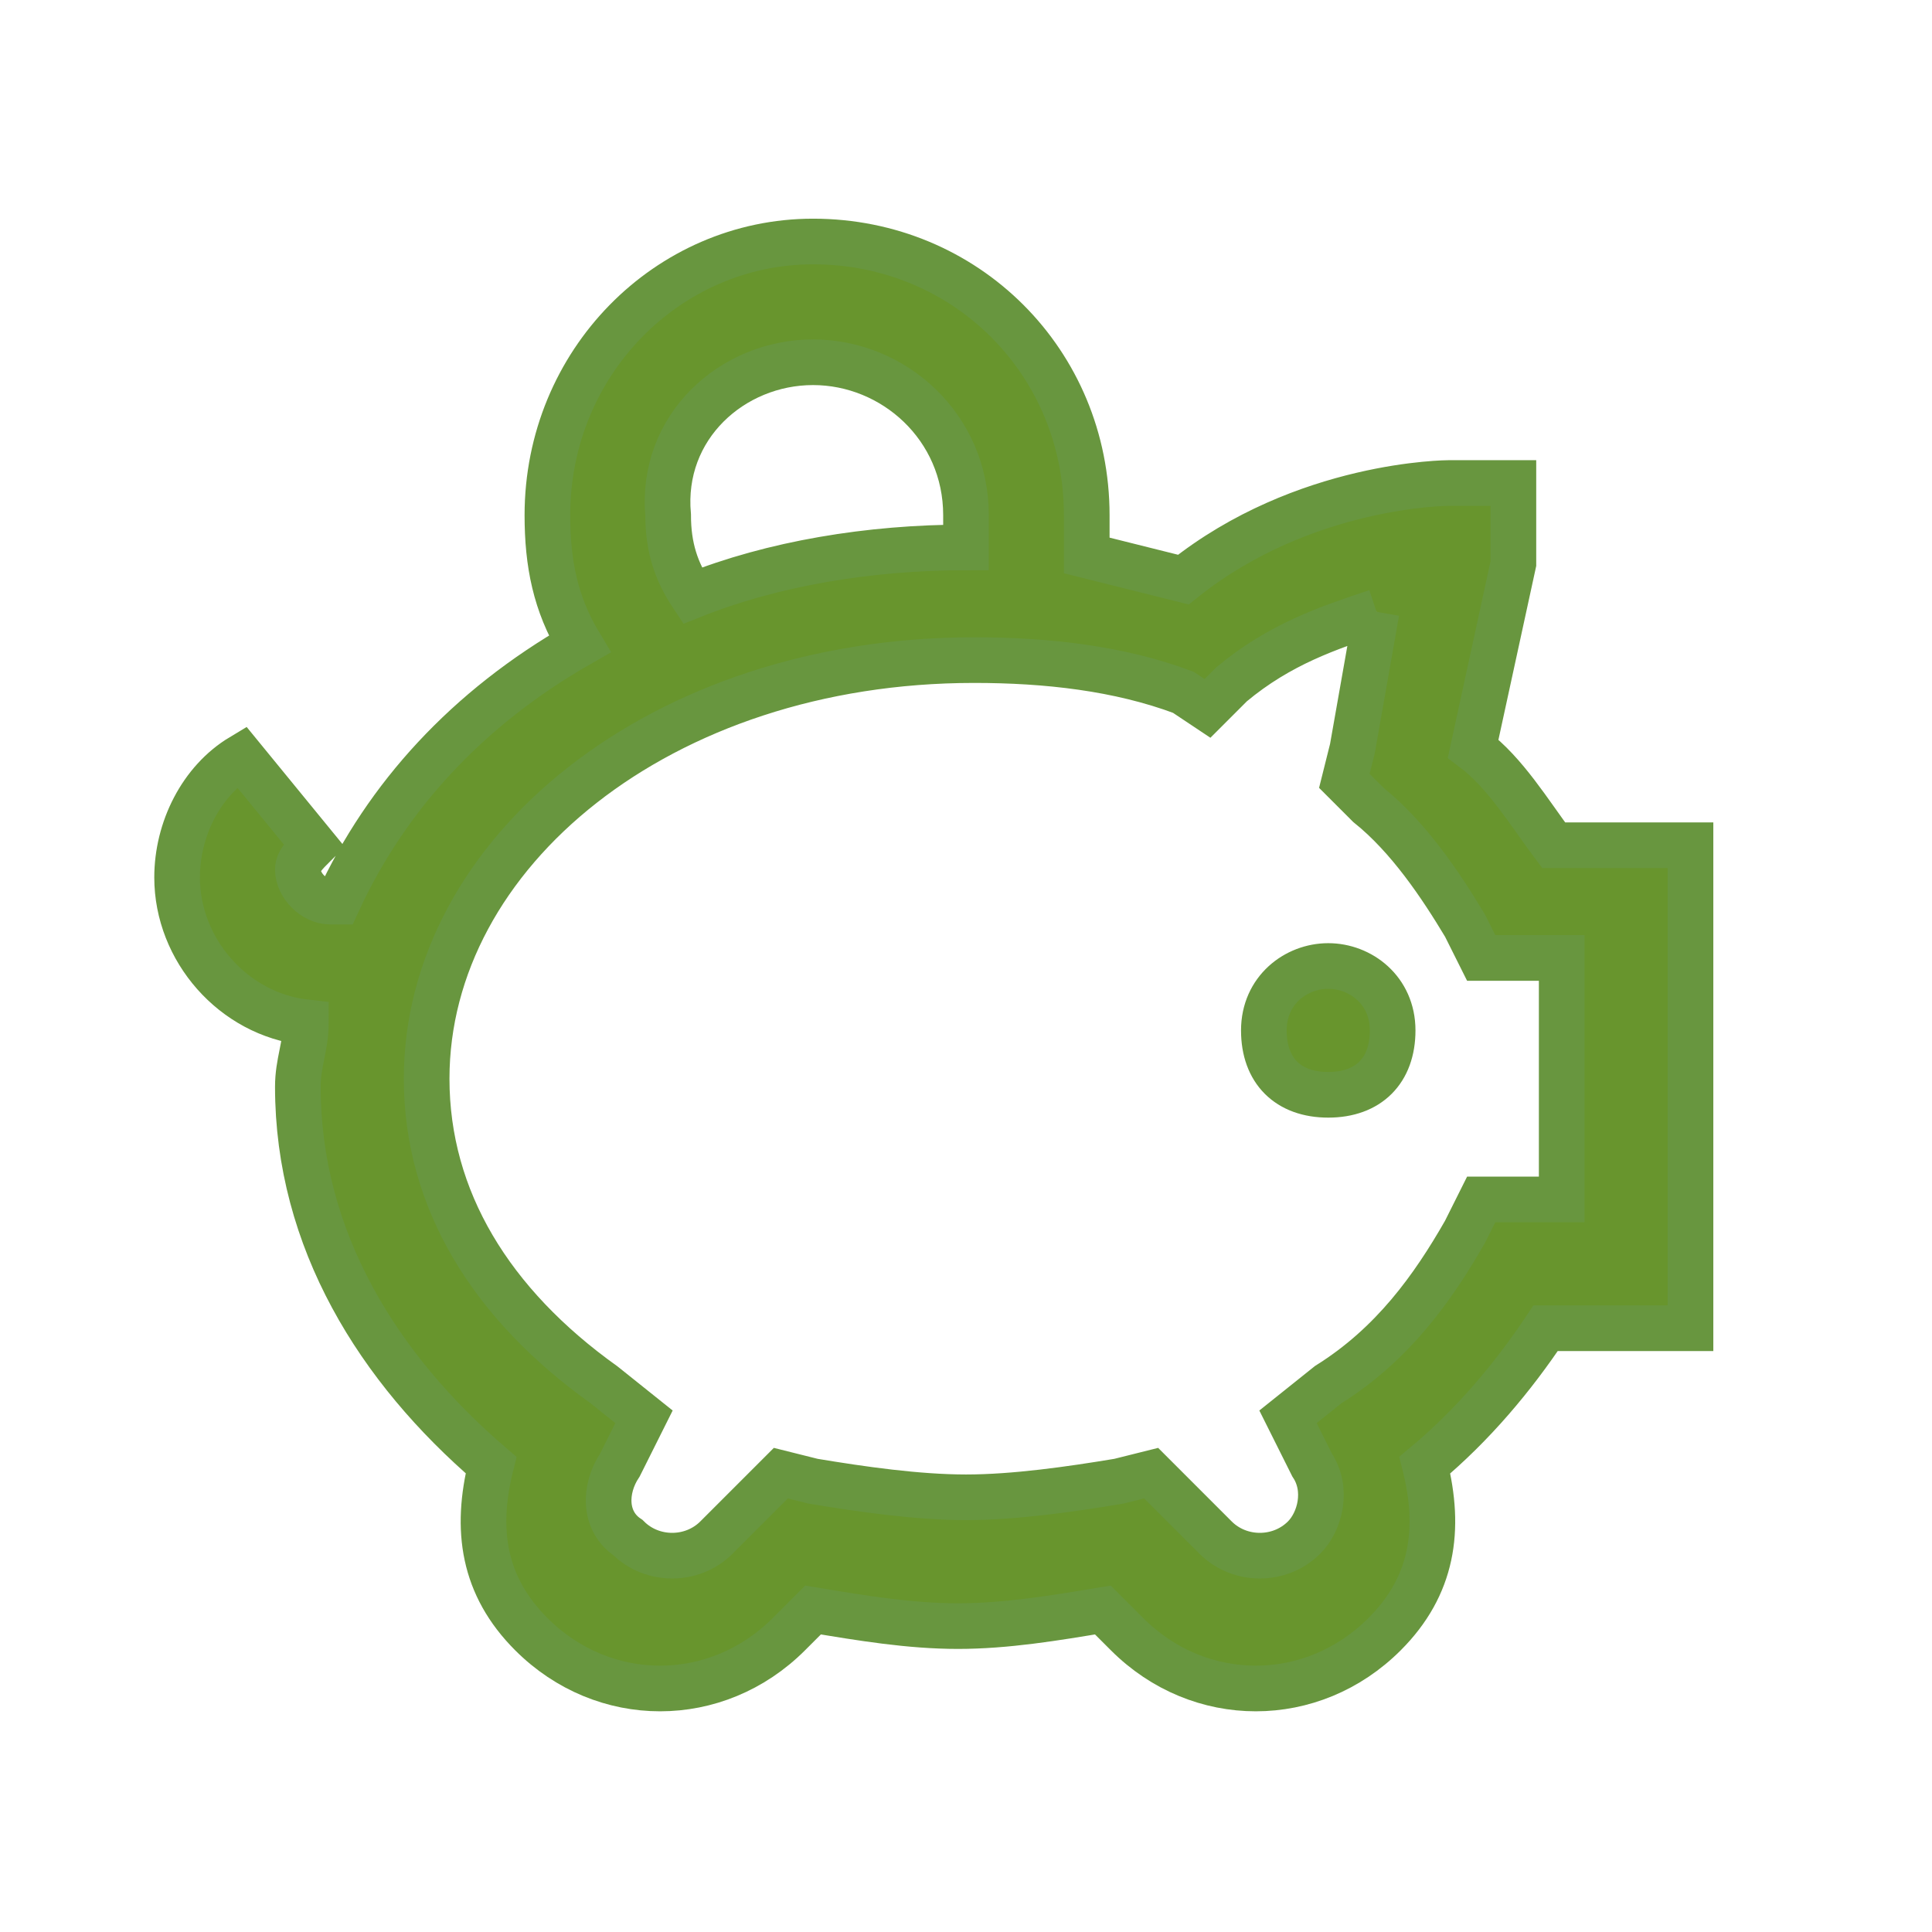
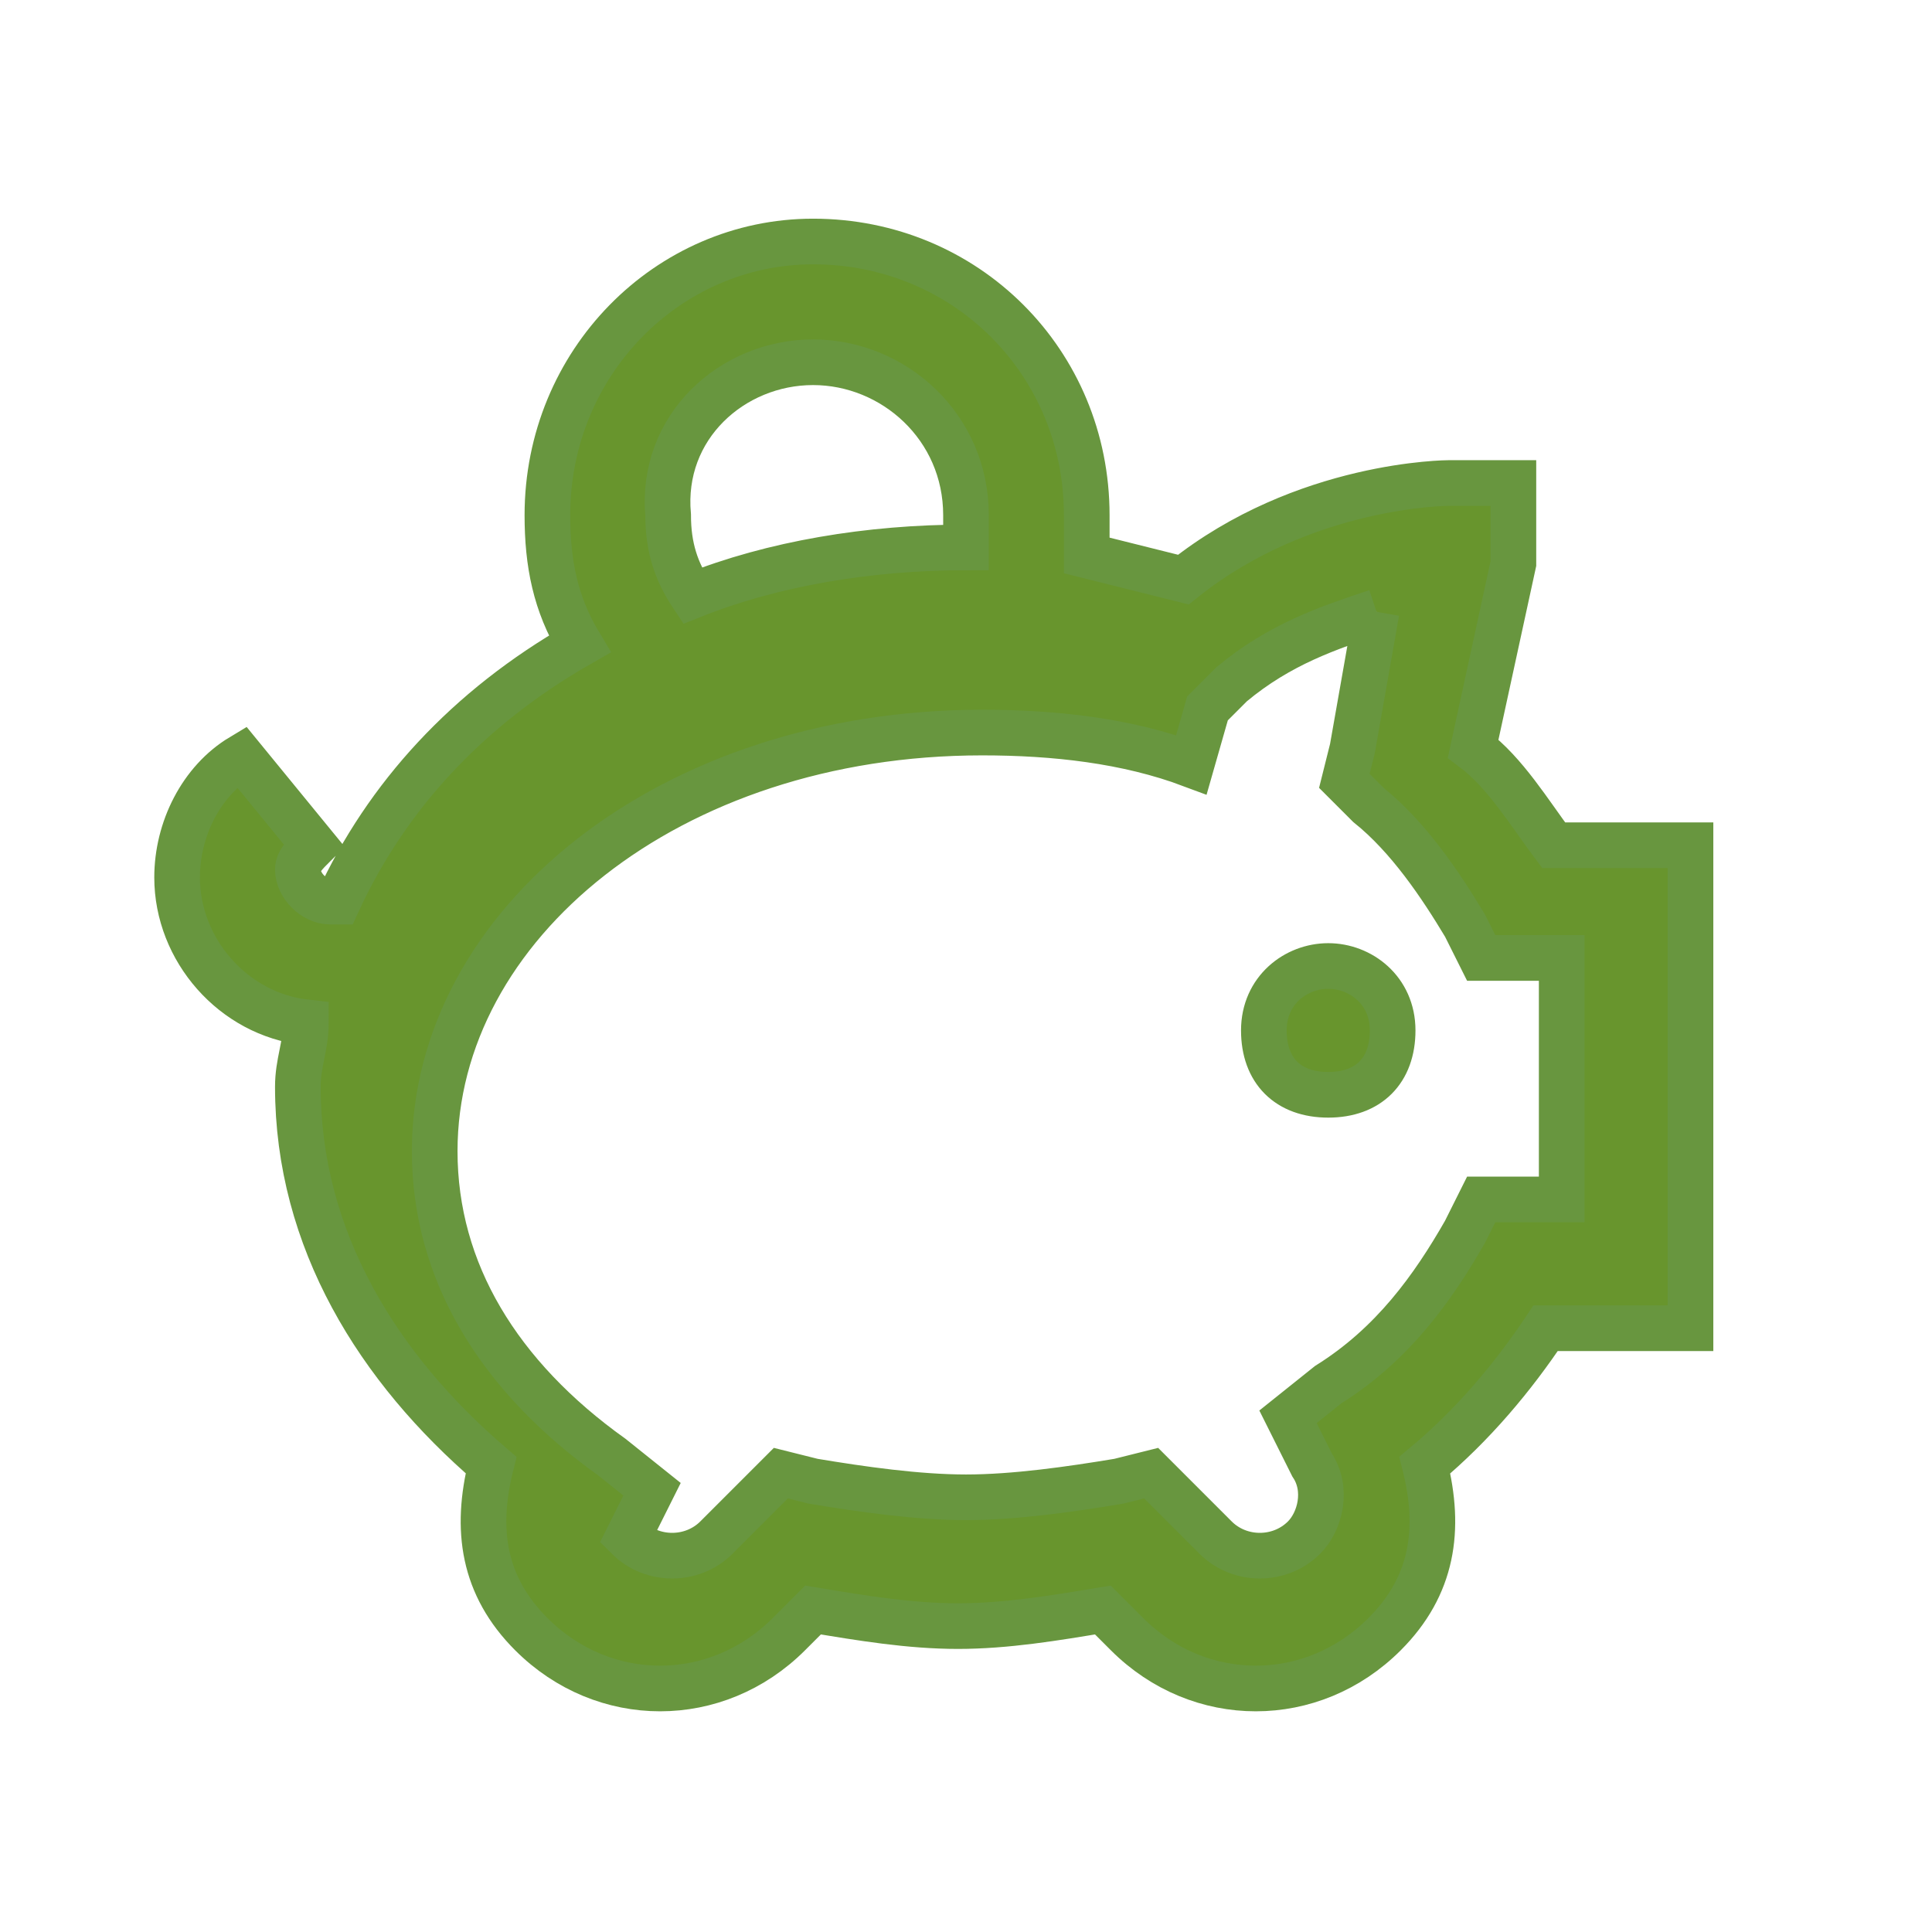
<svg xmlns="http://www.w3.org/2000/svg" version="1.1" id="Layer_1" x="0px" y="0px" viewBox="0 0 24 24" style="enable-background:new 0 0 24 24;" xml:space="preserve">
  <style type="text/css">
	.st0{fill:#68952D;stroke:#68963F;stroke-width:0.567;stroke-miterlimit:10;}
</style>
-   <path class="st0" d="M10.1,3C8.3,3,6.8,4.5,6.8,6.4C6.8,7,6.9,7.5,7.2,8c-1.4,0.8-2.4,1.9-3,3.2H4.1c-0.2,0-0.4-0.2-0.4-0.4  c0,0,0,0,0,0c0-0.1,0.1-0.2,0.2-0.3L3,9.4c-0.5,0.3-0.8,0.9-0.8,1.5c0,0.9,0.7,1.7,1.6,1.8c0,0.3-0.1,0.5-0.1,0.8  c0,1.9,1,3.5,2.4,4.7c-0.2,0.8-0.1,1.5,0.5,2.1c0.9,0.9,2.3,0.9,3.2,0l0.3-0.3c0.6,0.1,1.2,0.2,1.8,0.2s1.2-0.1,1.8-0.2l0.3,0.3  c0.9,0.9,2.3,0.9,3.2,0c0.6-0.6,0.7-1.3,0.5-2.1c0.6-0.5,1.1-1.1,1.5-1.7H21v-6h-1.7c-0.3-0.4-0.6-0.9-1-1.2L18.8,7V6H18  c0,0-1.8,0-3.3,1.2c-0.4-0.1-0.8-0.2-1.2-0.3c0-0.2,0-0.3,0-0.5C13.5,4.5,12,3,10.1,3 M10.1,4.5c1,0,1.9,0.8,1.9,1.9  c0,0.1,0,0.3,0,0.4c-1.2,0-2.4,0.2-3.4,0.6c-0.2-0.3-0.3-0.6-0.3-1C8.2,5.3,9.1,4.5,10.1,4.5 M17.1,7.6C17.1,7.6,17.1,7.6,17.1,7.6  l-0.3,1.7l-0.1,0.4l0.3,0.3c0.5,0.4,0.9,1,1.2,1.5l0.2,0.4h1v3h-1l-0.2,0.4c-0.4,0.7-0.9,1.4-1.7,1.9l-0.5,0.4l0.3,0.6  c0.2,0.3,0.1,0.7-0.1,0.9c-0.3,0.3-0.8,0.3-1.1,0c0,0,0,0,0,0l-0.5-0.5l-0.3-0.3l-0.4,0.1c-0.6,0.1-1.3,0.2-1.9,0.2  c-0.6,0-1.3-0.1-1.9-0.2l-0.4-0.1l-0.3,0.3l-0.5,0.5c-0.3,0.3-0.8,0.3-1.1,0c0,0,0,0,0,0c-0.3-0.2-0.3-0.6-0.1-0.9l0.3-0.6l-0.5-0.4  c-1.4-1-2.2-2.3-2.2-3.8c0-2.8,2.9-5.2,6.8-5.2c0.9,0,1.8,0.1,2.6,0.4L15,8.8l0.3-0.3C15.9,8,16.5,7.8,17.1,7.6 M16.5,12  c-0.4,0-0.8,0.3-0.8,0.8s0.3,0.8,0.8,0.8s0.8-0.3,0.8-0.8S16.9,12,16.5,12" />
+   <path class="st0" d="M10.1,3C8.3,3,6.8,4.5,6.8,6.4C6.8,7,6.9,7.5,7.2,8c-1.4,0.8-2.4,1.9-3,3.2H4.1c-0.2,0-0.4-0.2-0.4-0.4  c0,0,0,0,0,0c0-0.1,0.1-0.2,0.2-0.3L3,9.4c-0.5,0.3-0.8,0.9-0.8,1.5c0,0.9,0.7,1.7,1.6,1.8c0,0.3-0.1,0.5-0.1,0.8  c0,1.9,1,3.5,2.4,4.7c-0.2,0.8-0.1,1.5,0.5,2.1c0.9,0.9,2.3,0.9,3.2,0l0.3-0.3c0.6,0.1,1.2,0.2,1.8,0.2s1.2-0.1,1.8-0.2l0.3,0.3  c0.9,0.9,2.3,0.9,3.2,0c0.6-0.6,0.7-1.3,0.5-2.1c0.6-0.5,1.1-1.1,1.5-1.7H21v-6h-1.7c-0.3-0.4-0.6-0.9-1-1.2L18.8,7V6H18  c0,0-1.8,0-3.3,1.2c-0.4-0.1-0.8-0.2-1.2-0.3c0-0.2,0-0.3,0-0.5C13.5,4.5,12,3,10.1,3 M10.1,4.5c1,0,1.9,0.8,1.9,1.9  c0,0.1,0,0.3,0,0.4c-1.2,0-2.4,0.2-3.4,0.6c-0.2-0.3-0.3-0.6-0.3-1C8.2,5.3,9.1,4.5,10.1,4.5 M17.1,7.6C17.1,7.6,17.1,7.6,17.1,7.6  l-0.3,1.7l-0.1,0.4l0.3,0.3c0.5,0.4,0.9,1,1.2,1.5l0.2,0.4h1v3h-1l-0.2,0.4c-0.4,0.7-0.9,1.4-1.7,1.9l-0.5,0.4l0.3,0.6  c0.2,0.3,0.1,0.7-0.1,0.9c-0.3,0.3-0.8,0.3-1.1,0c0,0,0,0,0,0l-0.5-0.5l-0.3-0.3l-0.4,0.1c-0.6,0.1-1.3,0.2-1.9,0.2  c-0.6,0-1.3-0.1-1.9-0.2l-0.4-0.1l-0.3,0.3l-0.5,0.5c-0.3,0.3-0.8,0.3-1.1,0c0,0,0,0,0,0l0.3-0.6l-0.5-0.4  c-1.4-1-2.2-2.3-2.2-3.8c0-2.8,2.9-5.2,6.8-5.2c0.9,0,1.8,0.1,2.6,0.4L15,8.8l0.3-0.3C15.9,8,16.5,7.8,17.1,7.6 M16.5,12  c-0.4,0-0.8,0.3-0.8,0.8s0.3,0.8,0.8,0.8s0.8-0.3,0.8-0.8S16.9,12,16.5,12" />
</svg>